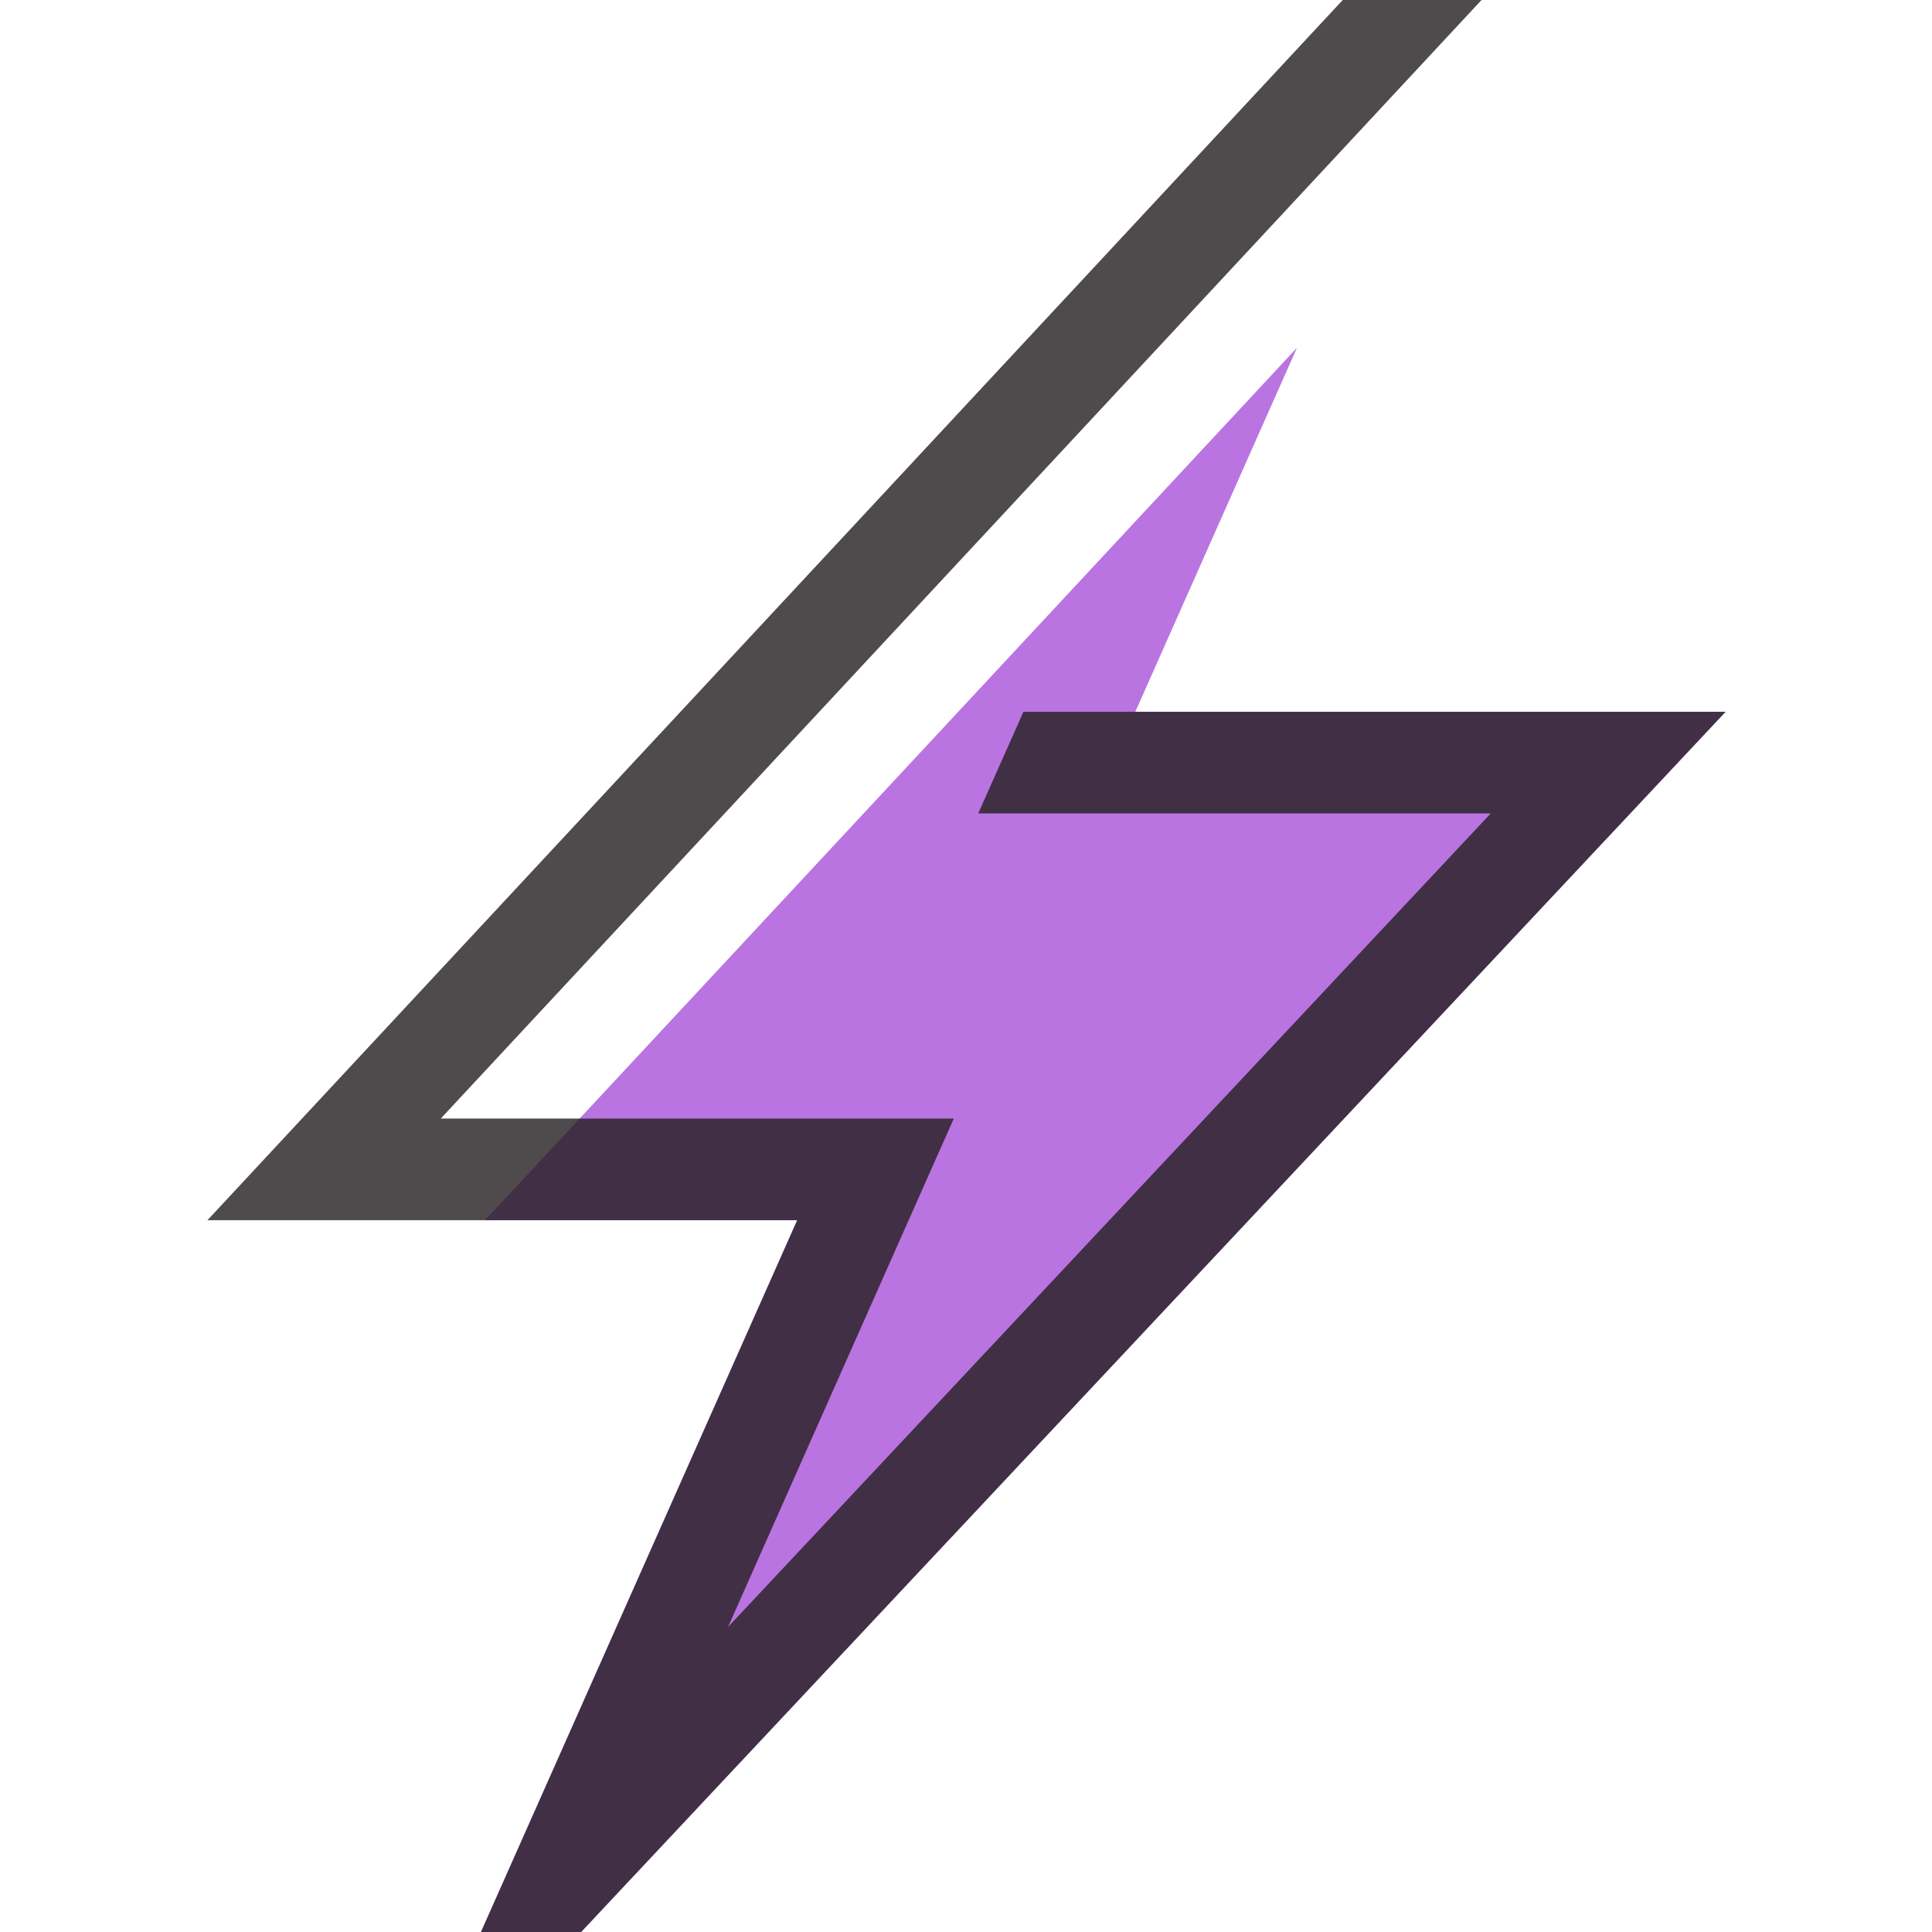
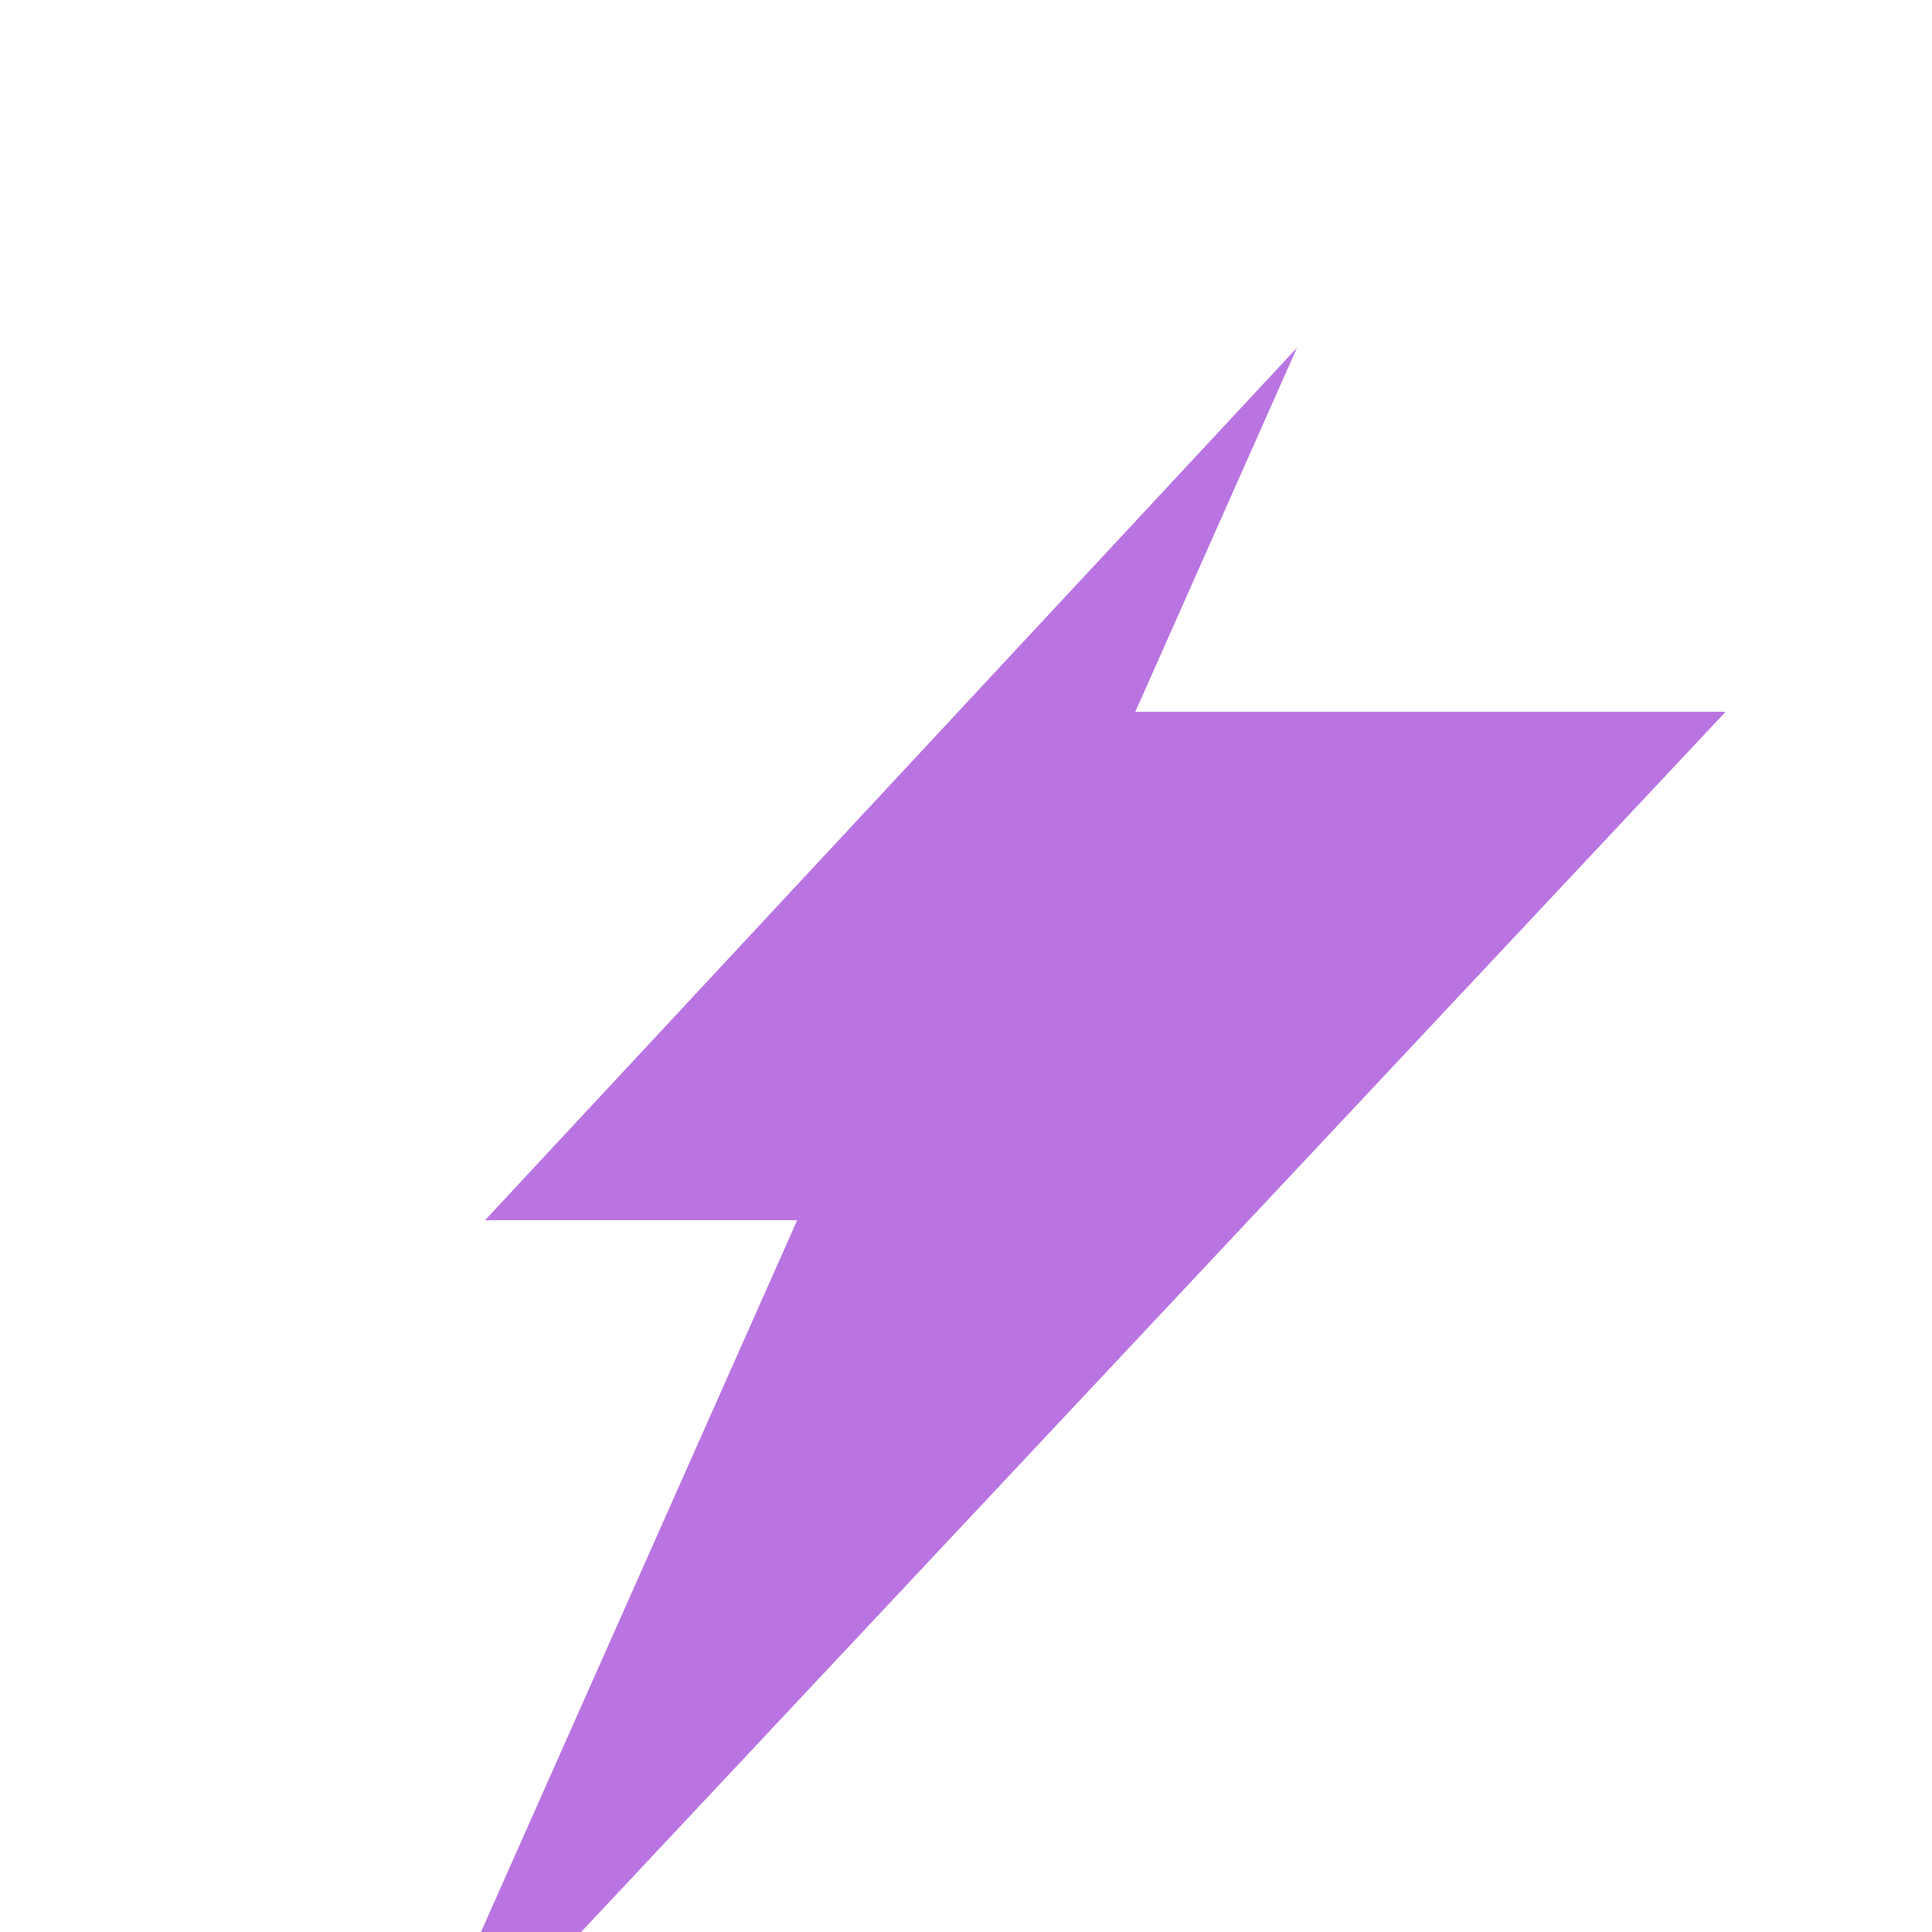
<svg xmlns="http://www.w3.org/2000/svg" id="_268185859_Layer_1_grid" data-name="268185859_Layer_1_grid" viewBox="0 0 38 38">
  <defs>
    <style>.cls-1{fill:#b974e1;}.cls-2{fill:#231f20;opacity:0.8;isolation:isolate;}</style>
  </defs>
  <polygon id="_268185859_shock_x5F_color_grid" data-name="268185859_shock_x5F_color_grid" class="cls-1" points="22.33 14 25.51 6.84 9.54 24 15.68 24 9.46 38 11.43 38 33.94 14 22.33 14" />
-   <polygon class="cls-2" points="20.13 14 19.24 16 29.32 16 14.32 32 18.76 22 8.67 22 29.14 0 26.41 0 4.08 24 15.68 24 9.46 38 11.43 38 33.94 14 20.13 14" />
</svg>